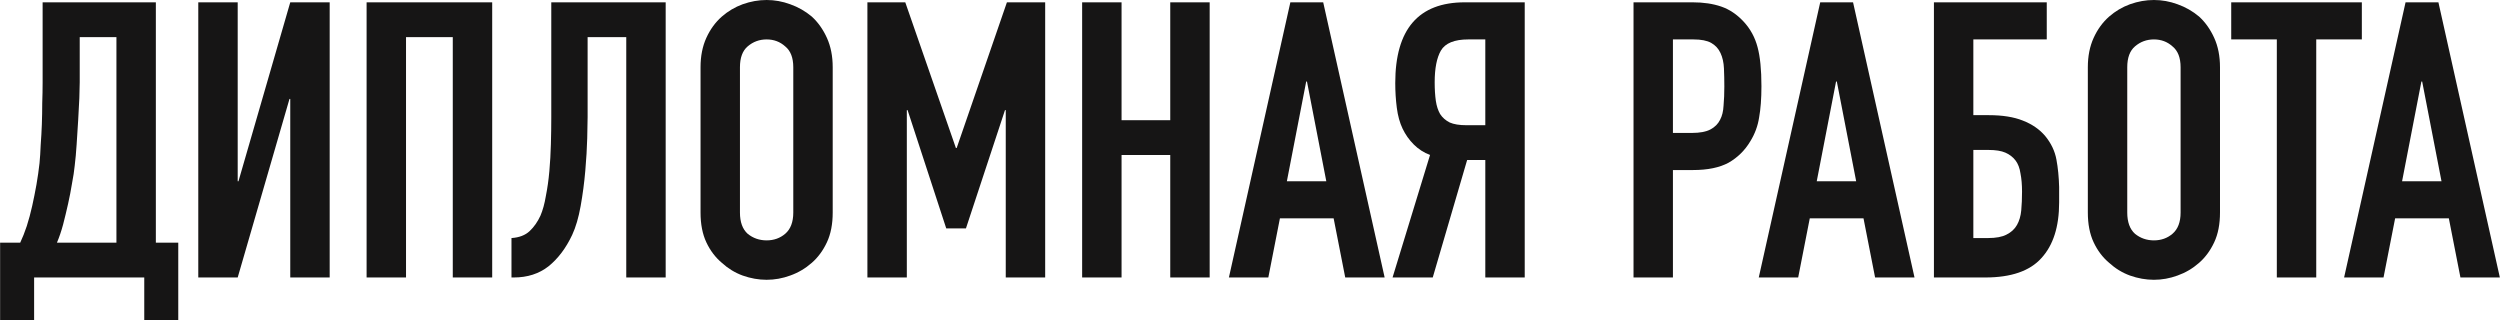
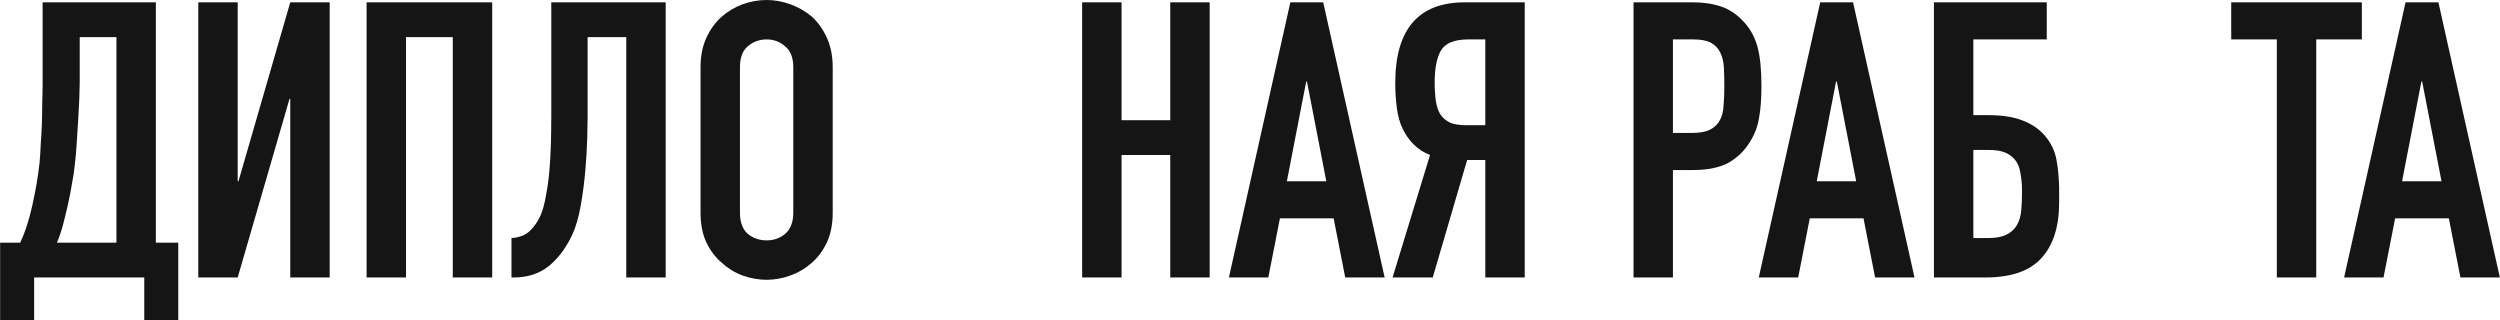
<svg xmlns="http://www.w3.org/2000/svg" viewBox="0 0 388.00 49.67" data-guides="{&quot;vertical&quot;:[],&quot;horizontal&quot;:[]}">
  <path fill="#161515" stroke="none" fill-opacity="1" stroke-width="1" stroke-opacity="1" id="tSvgc8c39ad5ac" title="Path 23" d="M5.295 43.064C5.295 45.263 5.295 47.462 5.295 49.661C3.536 49.661 1.777 49.661 0.017 49.661C0.017 45.663 0.017 41.664 0.017 37.666C1.057 37.666 2.096 37.666 3.136 37.666C3.496 36.906 3.836 36.047 4.156 35.087C4.476 34.087 4.755 33.047 4.995 31.968C5.235 30.888 5.455 29.789 5.655 28.669C5.855 27.51 6.015 26.39 6.135 25.311C6.215 24.471 6.275 23.531 6.315 22.491C6.395 21.452 6.455 20.392 6.495 19.313C6.535 18.193 6.555 17.094 6.555 16.014C6.595 14.894 6.615 13.835 6.615 12.835C6.615 8.677 6.615 4.518 6.615 0.36C12.473 0.36 18.33 0.36 24.188 0.36C24.188 12.795 24.188 25.23 24.188 37.666C25.348 37.666 26.507 37.666 27.667 37.666C27.667 41.664 27.667 45.663 27.667 49.661C25.907 49.661 24.148 49.661 22.389 49.661C22.389 47.462 22.389 45.263 22.389 43.064C16.691 43.064 10.993 43.064 5.295 43.064ZM12.373 5.758C12.373 8.097 12.373 10.436 12.373 12.775C12.373 13.335 12.353 14.155 12.313 15.234C12.273 16.274 12.213 17.413 12.133 18.653C12.053 19.892 11.973 21.152 11.893 22.431C11.813 23.671 11.713 24.771 11.593 25.73C11.513 26.53 11.373 27.45 11.173 28.489C11.013 29.489 10.813 30.528 10.573 31.608C10.333 32.688 10.073 33.767 9.793 34.847C9.514 35.886 9.194 36.826 8.834 37.666C11.913 37.666 14.992 37.666 18.07 37.666C18.07 27.03 18.07 16.394 18.07 5.758C16.171 5.758 14.272 5.758 12.373 5.758Z" />
  <path fill="#161515" stroke="none" fill-opacity="1" stroke-width="1" stroke-opacity="1" id="tSvg12fa64e5621" title="Path 24" d="M45.048 43.064C45.048 33.827 45.048 24.591 45.048 15.354C45.008 15.354 44.968 15.354 44.928 15.354C42.249 24.591 39.57 33.827 36.891 43.064C34.852 43.064 32.813 43.064 30.773 43.064C30.773 28.829 30.773 14.595 30.773 0.36C32.813 0.36 34.852 0.36 36.891 0.36C36.891 9.616 36.891 18.873 36.891 28.129C36.931 28.129 36.971 28.129 37.011 28.129C39.69 18.873 42.369 9.616 45.048 0.36C47.087 0.36 49.127 0.36 51.166 0.36C51.166 14.595 51.166 28.829 51.166 43.064C49.127 43.064 47.087 43.064 45.048 43.064Z" />
  <path fill="#161515" stroke="none" fill-opacity="1" stroke-width="1" stroke-opacity="1" id="tSvg146a2f620ff" title="Path 25" d="M56.896 43.064C56.896 28.829 56.896 14.595 56.896 0.36C63.394 0.36 69.891 0.36 76.389 0.36C76.389 14.595 76.389 28.829 76.389 43.064C74.35 43.064 72.311 43.064 70.271 43.064C70.271 30.628 70.271 18.193 70.271 5.758C67.852 5.758 65.433 5.758 63.014 5.758C63.014 18.193 63.014 30.628 63.014 43.064C60.975 43.064 58.936 43.064 56.896 43.064Z" />
  <path fill="#161515" stroke="none" fill-opacity="1" stroke-width="1" stroke-opacity="1" id="tSvg7885cba011" title="Path 26" d="M91.198 5.758C91.198 9.896 91.198 14.035 91.198 18.173C91.198 18.813 91.177 19.913 91.137 21.472C91.097 22.991 90.997 24.671 90.838 26.51C90.678 28.349 90.438 30.169 90.118 31.968C89.798 33.767 89.358 35.267 88.798 36.466C87.839 38.505 86.619 40.125 85.14 41.324C83.66 42.484 81.861 43.064 79.742 43.064C79.622 43.064 79.502 43.064 79.382 43.064C79.382 41.025 79.382 38.985 79.382 36.946C80.581 36.866 81.521 36.506 82.201 35.866C82.88 35.227 83.44 34.427 83.88 33.467C84.24 32.628 84.52 31.608 84.72 30.409C84.96 29.209 85.14 27.929 85.26 26.57C85.38 25.21 85.46 23.811 85.499 22.372C85.54 20.932 85.559 19.553 85.559 18.233C85.559 12.275 85.559 6.318 85.559 0.36C91.477 0.36 97.395 0.36 103.313 0.36C103.313 14.595 103.313 28.829 103.313 43.064C101.274 43.064 99.234 43.064 97.195 43.064C97.195 30.628 97.195 18.193 97.195 5.758C95.196 5.758 93.197 5.758 91.198 5.758Z" />
  <path fill="#161515" stroke="none" fill-opacity="1" stroke-width="1" stroke-opacity="1" id="tSvg911f3340ac" title="Path 27" d="M108.724 10.436C108.724 8.717 109.024 7.197 109.623 5.878C110.223 4.558 111.023 3.459 112.023 2.579C112.982 1.739 114.062 1.1 115.261 0.66C116.501 0.22 117.74 0 118.98 0C120.219 0 121.439 0.22 122.639 0.66C123.878 1.1 124.998 1.739 125.997 2.579C126.957 3.459 127.737 4.558 128.336 5.878C128.936 7.197 129.236 8.717 129.236 10.436C129.236 17.953 129.236 25.47 129.236 32.988C129.236 34.787 128.936 36.326 128.336 37.606C127.737 38.885 126.957 39.945 125.997 40.785C124.998 41.664 123.878 42.324 122.639 42.764C121.439 43.204 120.219 43.423 118.98 43.423C117.74 43.423 116.501 43.204 115.261 42.764C114.062 42.324 112.982 41.664 112.023 40.785C111.023 39.945 110.223 38.885 109.623 37.606C109.024 36.326 108.724 34.787 108.724 32.988C108.724 25.47 108.724 17.953 108.724 10.436ZM114.841 32.988C114.841 34.467 115.242 35.567 116.041 36.286C116.881 36.966 117.861 37.306 118.98 37.306C120.1 37.306 121.059 36.966 121.859 36.286C122.699 35.567 123.118 34.467 123.118 32.988C123.118 25.47 123.118 17.953 123.118 10.436C123.118 8.957 122.699 7.877 121.859 7.197C121.059 6.478 120.1 6.118 118.98 6.118C117.861 6.118 116.881 6.478 116.041 7.197C115.242 7.877 114.841 8.957 114.841 10.436C114.841 17.953 114.841 25.47 114.841 32.988Z" />
-   <path fill="#161515" stroke="none" fill-opacity="1" stroke-width="1" stroke-opacity="1" id="tSvg41c69f6ba5" title="Path 28" d="M134.621 43.064C134.621 28.829 134.621 14.595 134.621 0.36C136.58 0.36 138.54 0.36 140.499 0.36C143.118 7.897 145.737 15.434 148.356 22.971C148.396 22.971 148.436 22.971 148.476 22.971C151.075 15.434 153.674 7.897 156.273 0.36C158.252 0.36 160.231 0.36 162.211 0.36C162.211 14.595 162.211 28.829 162.211 43.064C160.171 43.064 158.132 43.064 156.093 43.064C156.093 34.407 156.093 25.75 156.093 17.094C156.053 17.094 156.013 17.094 155.973 17.094C153.954 23.211 151.935 29.329 149.915 35.447C148.896 35.447 147.876 35.447 146.856 35.447C144.857 29.329 142.858 23.211 140.859 17.094C140.819 17.094 140.779 17.094 140.739 17.094C140.739 25.75 140.739 34.407 140.739 43.064C138.699 43.064 136.66 43.064 134.621 43.064Z" />
  <path fill="#161515" stroke="none" fill-opacity="1" stroke-width="1" stroke-opacity="1" id="tSvg66164c7bb9" title="Path 29" d="M167.948 43.064C167.948 28.829 167.948 14.595 167.948 0.36C169.988 0.36 172.027 0.36 174.066 0.36C174.066 6.458 174.066 12.555 174.066 18.653C176.585 18.653 179.104 18.653 181.623 18.653C181.623 12.555 181.623 6.458 181.623 0.36C183.662 0.36 185.702 0.36 187.741 0.36C187.741 14.595 187.741 28.829 187.741 43.064C185.702 43.064 183.662 43.064 181.623 43.064C181.623 36.726 181.623 30.389 181.623 24.051C179.104 24.051 176.585 24.051 174.066 24.051C174.066 30.389 174.066 36.726 174.066 43.064C172.027 43.064 169.988 43.064 167.948 43.064Z" />
  <path fill="#161515" stroke="none" fill-opacity="1" stroke-width="1" stroke-opacity="1" id="tSvg1545dc82279" title="Path 30" d="M205.841 28.129C204.841 22.971 203.842 17.813 202.842 12.655C202.802 12.655 202.762 12.655 202.722 12.655C201.722 17.813 200.723 22.971 199.723 28.129C201.762 28.129 203.802 28.129 205.841 28.129ZM190.726 43.064C193.905 28.829 197.084 14.595 200.263 0.36C201.962 0.36 203.662 0.36 205.361 0.36C208.54 14.595 211.719 28.829 214.897 43.064C212.858 43.064 210.819 43.064 208.78 43.064C208.18 40.005 207.58 36.946 206.98 33.887C204.201 33.887 201.423 33.887 198.643 33.887C198.044 36.946 197.444 40.005 196.844 43.064C194.805 43.064 192.766 43.064 190.726 43.064Z" />
  <path fill="#161515" stroke="none" fill-opacity="1" stroke-width="1" stroke-opacity="1" id="tSvg159b99108c2" title="Path 31" d="M227.88 6.118C225.721 6.118 224.302 6.697 223.622 7.857C222.982 8.977 222.662 10.616 222.662 12.775C222.662 13.855 222.722 14.814 222.842 15.654C222.962 16.454 223.182 17.134 223.502 17.693C223.862 18.253 224.362 18.693 225.001 19.013C225.641 19.293 226.501 19.433 227.58 19.433C228.56 19.433 229.54 19.433 230.519 19.433C230.519 14.994 230.519 10.556 230.519 6.118C229.639 6.118 228.76 6.118 227.88 6.118ZM230.519 43.064C230.519 36.986 230.519 30.908 230.519 24.831C229.58 24.831 228.64 24.831 227.7 24.831C225.921 30.908 224.142 36.986 222.362 43.064C220.283 43.064 218.204 43.064 216.125 43.064C218.064 36.726 220.003 30.389 221.942 24.051C220.983 23.691 220.143 23.151 219.423 22.431C218.703 21.712 218.124 20.892 217.684 19.973C217.244 19.053 216.944 17.973 216.785 16.734C216.624 15.494 216.544 14.215 216.544 12.895C216.544 4.538 220.143 0.36 227.34 0.36C230.439 0.36 233.538 0.36 236.637 0.36C236.637 14.595 236.637 28.829 236.637 43.064C234.598 43.064 232.558 43.064 230.519 43.064Z" />
  <path fill="#161515" stroke="none" fill-opacity="1" stroke-width="1" stroke-opacity="1" id="tSvg162f7f614a4" title="Path 32" d="M253.523 43.064C253.523 28.829 253.523 14.595 253.523 0.36C256.581 0.36 259.64 0.36 262.698 0.36C264.377 0.36 265.856 0.58 267.137 1.02C268.416 1.459 269.575 2.239 270.615 3.359C271.654 4.478 272.373 5.798 272.773 7.317C273.173 8.797 273.375 10.816 273.375 13.375C273.375 15.294 273.255 16.914 273.013 18.233C272.813 19.553 272.353 20.792 271.634 21.952C270.795 23.351 269.675 24.451 268.276 25.251C266.877 26.01 265.036 26.39 262.758 26.39C261.718 26.39 260.678 26.39 259.638 26.39C259.638 31.948 259.638 37.506 259.638 43.064C257.599 43.064 255.561 43.064 253.523 43.064ZM259.638 6.118C259.638 10.956 259.638 15.794 259.638 20.632C260.618 20.632 261.598 20.632 262.578 20.632C263.817 20.632 264.776 20.452 265.456 20.092C266.135 19.733 266.638 19.233 266.957 18.593C267.277 17.993 267.457 17.253 267.497 16.374C267.577 15.494 267.617 14.514 267.617 13.435C267.617 12.435 267.597 11.496 267.557 10.616C267.517 9.696 267.337 8.897 267.017 8.217C266.698 7.537 266.216 7.017 265.576 6.657C264.936 6.298 264.017 6.118 262.818 6.118C261.758 6.118 260.698 6.118 259.638 6.118Z" />
  <path fill="#161515" stroke="none" fill-opacity="1" stroke-width="1" stroke-opacity="1" id="tSvg1994929570b" title="Path 33" d="M288.077 28.129C287.077 22.971 286.076 17.813 285.076 12.655C285.036 12.655 284.996 12.655 284.956 12.655C283.957 17.813 282.958 22.971 281.959 28.129C283.998 28.129 286.037 28.129 288.077 28.129ZM272.96 43.064C276.14 28.829 279.319 14.595 282.498 0.36C284.197 0.36 285.896 0.36 287.594 0.36C290.774 14.595 293.953 28.829 297.132 43.064C295.093 43.064 293.054 43.064 291.014 43.064C290.415 40.005 289.815 36.946 289.216 33.887C286.436 33.887 283.657 33.887 280.877 33.887C280.277 36.946 279.678 40.005 279.078 43.064C277.039 43.064 275 43.064 272.96 43.064Z" />
  <path fill="#161515" stroke="none" fill-opacity="1" stroke-width="1" stroke-opacity="1" id="tSvg11b58f491b2" title="Path 34" d="M300.145 0.36C305.982 0.36 311.82 0.36 317.657 0.36C317.657 2.279 317.657 4.198 317.657 6.118C313.859 6.118 310.061 6.118 306.263 6.118C306.263 10.036 306.263 13.955 306.263 17.873C307.062 17.873 307.862 17.873 308.661 17.873C310.78 17.873 312.541 18.153 313.94 18.713C315.379 19.273 316.538 20.072 317.417 21.112C318.336 22.232 318.918 23.451 319.158 24.771C319.398 26.05 319.538 27.47 319.578 29.029C319.578 29.829 319.578 30.628 319.578 31.428C319.578 35.187 318.659 38.066 316.818 40.065C315.019 42.064 312.121 43.064 308.122 43.064C305.463 43.064 302.804 43.064 300.145 43.064C300.145 28.829 300.145 14.595 300.145 0.36ZM306.263 23.271C306.263 27.829 306.263 32.388 306.263 36.946C307.022 36.946 307.782 36.946 308.541 36.946C309.78 36.946 310.74 36.766 311.419 36.406C312.141 36.047 312.681 35.547 313.04 34.907C313.4 34.267 313.62 33.507 313.7 32.628C313.78 31.748 313.82 30.788 313.82 29.749C313.82 28.669 313.74 27.73 313.58 26.93C313.46 26.09 313.2 25.41 312.801 24.891C312.401 24.371 311.881 23.971 311.239 23.691C310.6 23.411 309.72 23.271 308.601 23.271C307.822 23.271 307.042 23.271 306.263 23.271Z" />
-   <path fill="#161515" stroke="none" fill-opacity="1" stroke-width="1" stroke-opacity="1" id="tSvgaa26cdaa0a" title="Path 35" d="M324.032 10.436C324.032 8.717 324.332 7.197 324.934 5.878C325.534 4.558 326.333 3.459 327.332 2.579C328.291 1.739 329.371 1.1 330.57 0.66C331.811 0.22 333.05 0 334.289 0C335.529 0 336.748 0.22 337.949 0.66C339.188 1.1 340.308 1.739 341.307 2.579C342.266 3.459 343.046 4.558 343.645 5.878C344.245 7.197 344.544 8.717 344.544 10.436C344.544 17.953 344.544 25.47 344.544 32.988C344.544 34.787 344.245 36.326 343.645 37.606C343.046 38.885 342.266 39.945 341.307 40.785C340.308 41.664 339.188 42.324 337.949 42.764C336.748 43.204 335.529 43.423 334.289 43.423C333.05 43.423 331.811 43.204 330.57 42.764C329.371 42.324 328.291 41.664 327.332 40.785C326.333 39.945 325.534 38.885 324.934 37.606C324.332 36.326 324.032 34.787 324.032 32.988C324.032 25.47 324.032 17.953 324.032 10.436ZM330.15 32.988C330.15 34.467 330.55 35.567 331.352 36.286C332.191 36.966 333.17 37.306 334.289 37.306C335.409 37.306 336.368 36.966 337.167 36.286C338.009 35.567 338.429 34.467 338.429 32.988C338.429 25.47 338.429 17.953 338.429 10.436C338.429 8.957 338.009 7.877 337.167 7.197C336.368 6.478 335.409 6.118 334.289 6.118C333.17 6.118 332.191 6.478 331.352 7.197C330.55 7.877 330.15 8.957 330.15 10.436C330.15 17.953 330.15 25.47 330.15 32.988Z" />
  <path fill="#161515" stroke="none" fill-opacity="1" stroke-width="1" stroke-opacity="1" id="tSvg3a53875f47" title="Path 36" d="M353.363 43.064C353.363 30.748 353.363 18.433 353.363 6.118C351.004 6.118 348.645 6.118 346.286 6.118C346.286 4.198 346.286 2.279 346.286 0.36C353.043 0.36 359.8 0.36 366.558 0.36C366.558 2.279 366.558 4.198 366.558 6.118C364.199 6.118 361.84 6.118 359.481 6.118C359.481 18.433 359.481 30.748 359.481 43.064C357.441 43.064 355.402 43.064 353.363 43.064Z" />
  <path fill="#161515" stroke="none" fill-opacity="1" stroke-width="1" stroke-opacity="1" id="tSvge6199a8a8a" title="Path 37" d="M378.921 28.129C377.921 22.971 376.921 17.813 375.921 12.655C375.881 12.655 375.841 12.655 375.801 12.655C374.802 17.813 373.802 22.971 372.803 28.129C374.842 28.129 376.882 28.129 378.921 28.129ZM363.805 43.064C366.984 28.829 370.163 14.595 373.343 0.36C375.042 0.36 376.742 0.36 378.442 0.36C381.62 14.595 384.798 28.829 387.977 43.064C385.938 43.064 383.898 43.064 381.859 43.064C381.259 40.005 380.66 36.946 380.06 33.887C377.281 33.887 374.503 33.887 371.724 33.887C371.124 36.946 370.523 40.005 369.923 43.064C367.884 43.064 365.844 43.064 363.805 43.064Z" />
  <defs />
</svg>